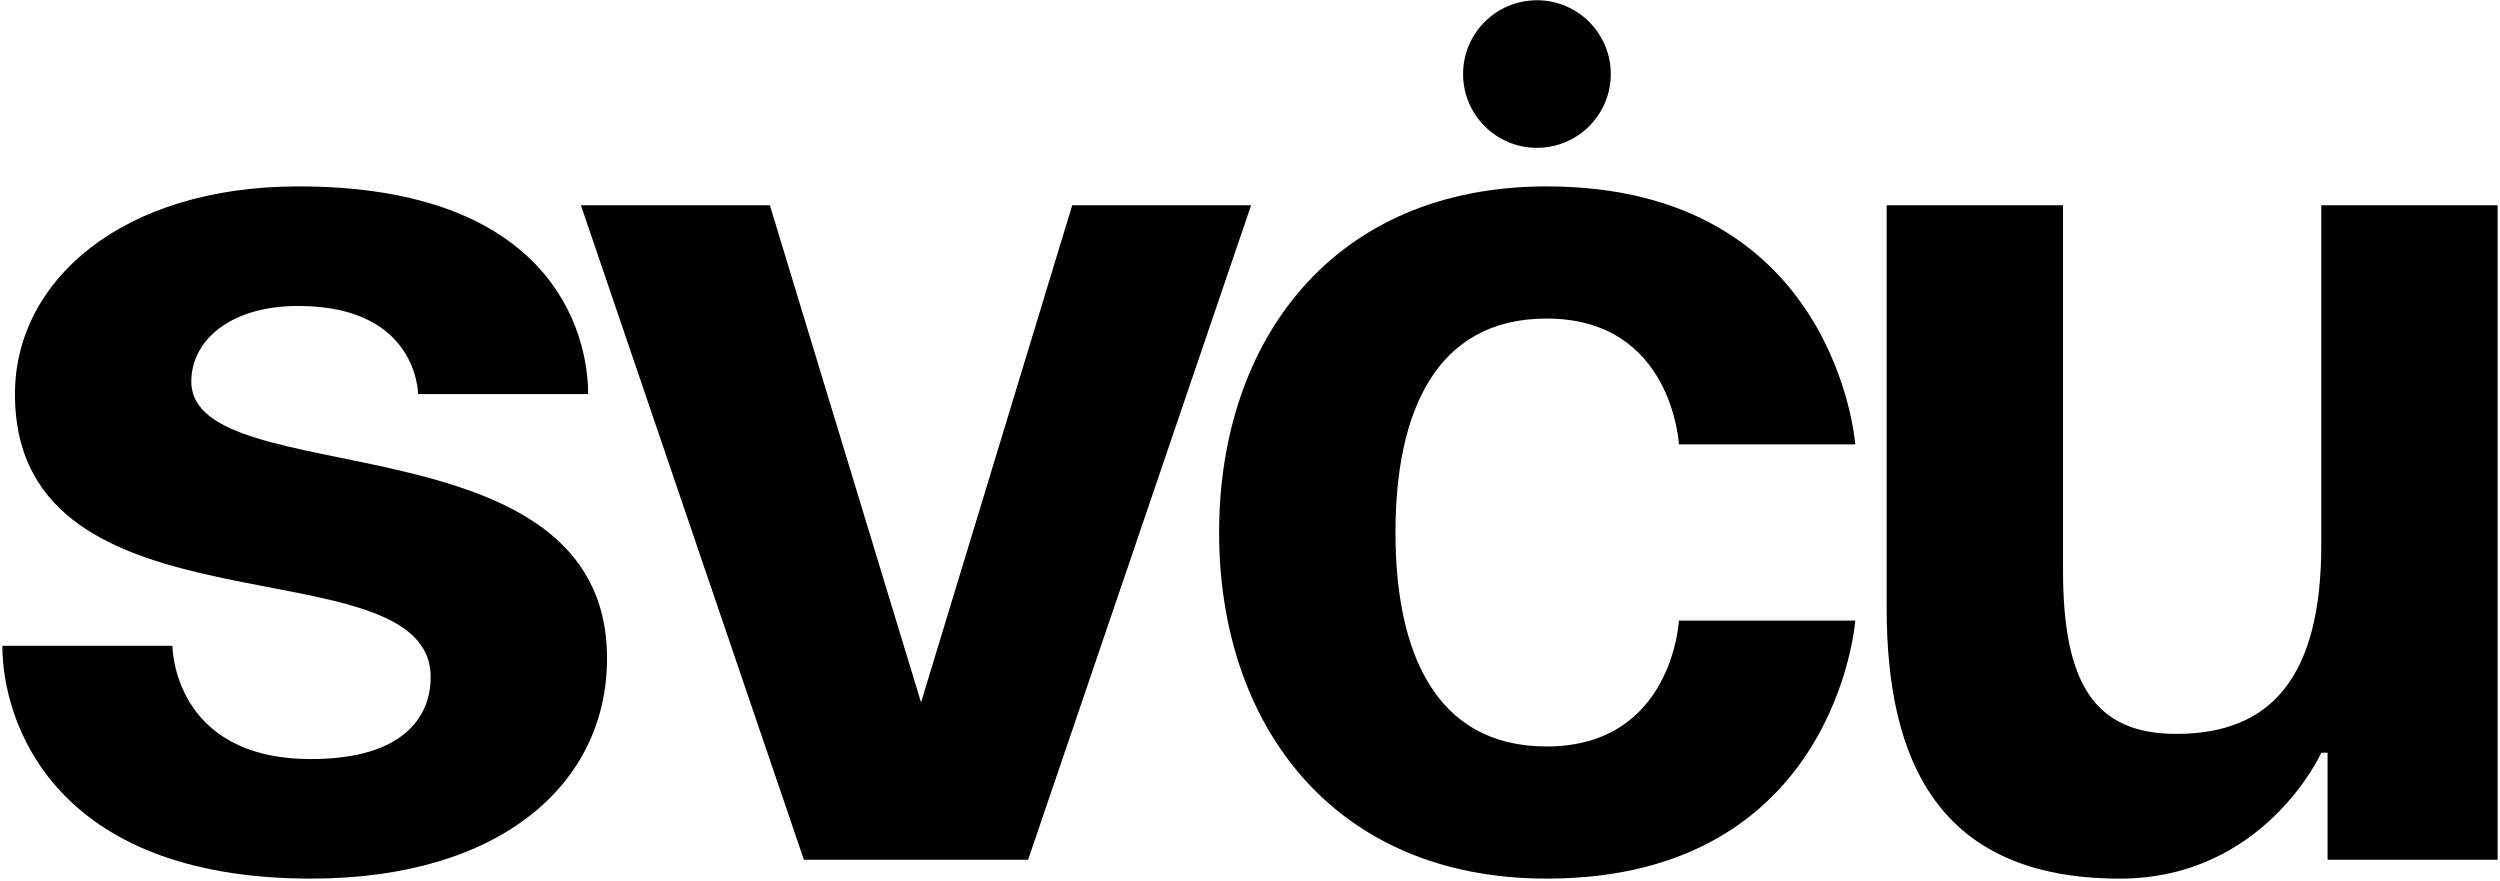
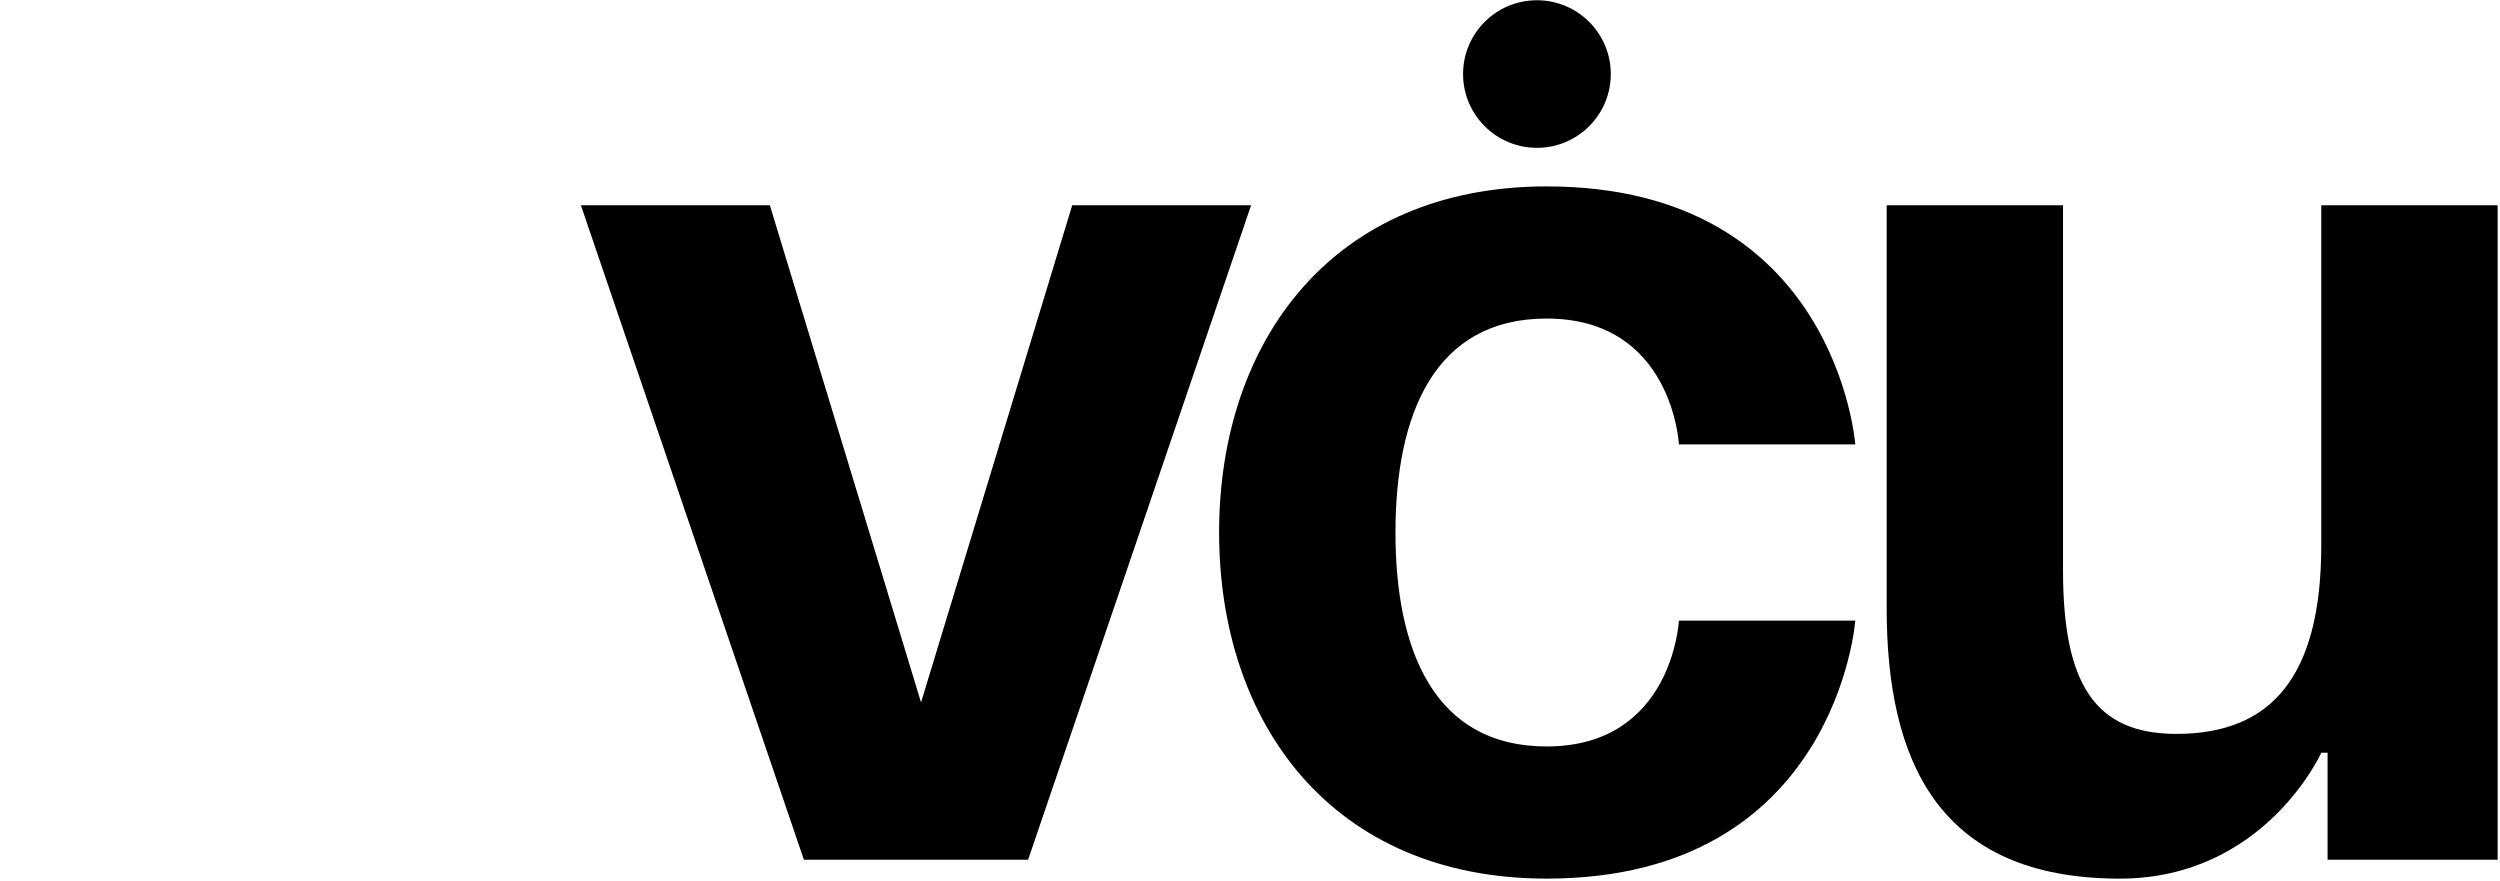
<svg xmlns="http://www.w3.org/2000/svg" width="687" height="242" viewBox="0 0 687 242" fill="none">
  <path d="M686.352 56.414V236.258H639.618V206.86H637.887C637.887 206.86 622.309 241.446 582.498 241.446C532.302 241.446 518.455 208.59 518.455 167.087V56.414H566.92V156.712C566.92 187.838 575.575 201.673 598.076 201.673C624.04 201.673 637.887 186.109 637.887 149.795V56.414H686.352Z" fill="black" />
  <path d="M335.01 146.332C335.01 93.763 366.166 51.223 425.017 51.223C504.638 51.223 509.831 122.123 509.831 122.123H461.366C461.366 122.123 459.635 87.537 425.017 87.537C394.207 87.537 383.475 113.822 383.475 146.332C383.475 178.843 394.207 205.128 425.017 205.128C459.635 205.128 461.366 170.542 461.366 170.542H509.831C509.831 170.542 504.638 241.442 425.017 241.442C366.166 241.442 335.01 198.902 335.01 146.332Z" fill="black" />
  <path d="M343.801 56.414L282.527 236.258H220.907L159.633 56.414H211.56L253.101 193.026L294.643 56.414H343.801Z" fill="black" />
-   <path d="M0.646 177.459H47.381C47.381 177.459 47.381 208.586 85.461 208.586C111.424 208.586 118.348 196.481 118.348 186.106C118.348 148.062 4.108 177.459 4.108 108.289C4.108 77.162 33.534 51.223 81.999 51.223C151.235 51.223 161.62 90.996 161.62 108.289H114.886C114.886 108.289 114.886 84.079 81.999 84.079C62.959 84.079 52.574 93.763 52.574 104.83C52.574 135.957 166.813 113.476 166.813 180.918C166.813 215.503 137.388 241.442 85.461 241.442C14.494 241.442 0.646 198.21 0.646 177.459Z" fill="black" />
  <ellipse cx="422.349" cy="20.347" rx="20.296" ry="20.277" fill="black" />
</svg>